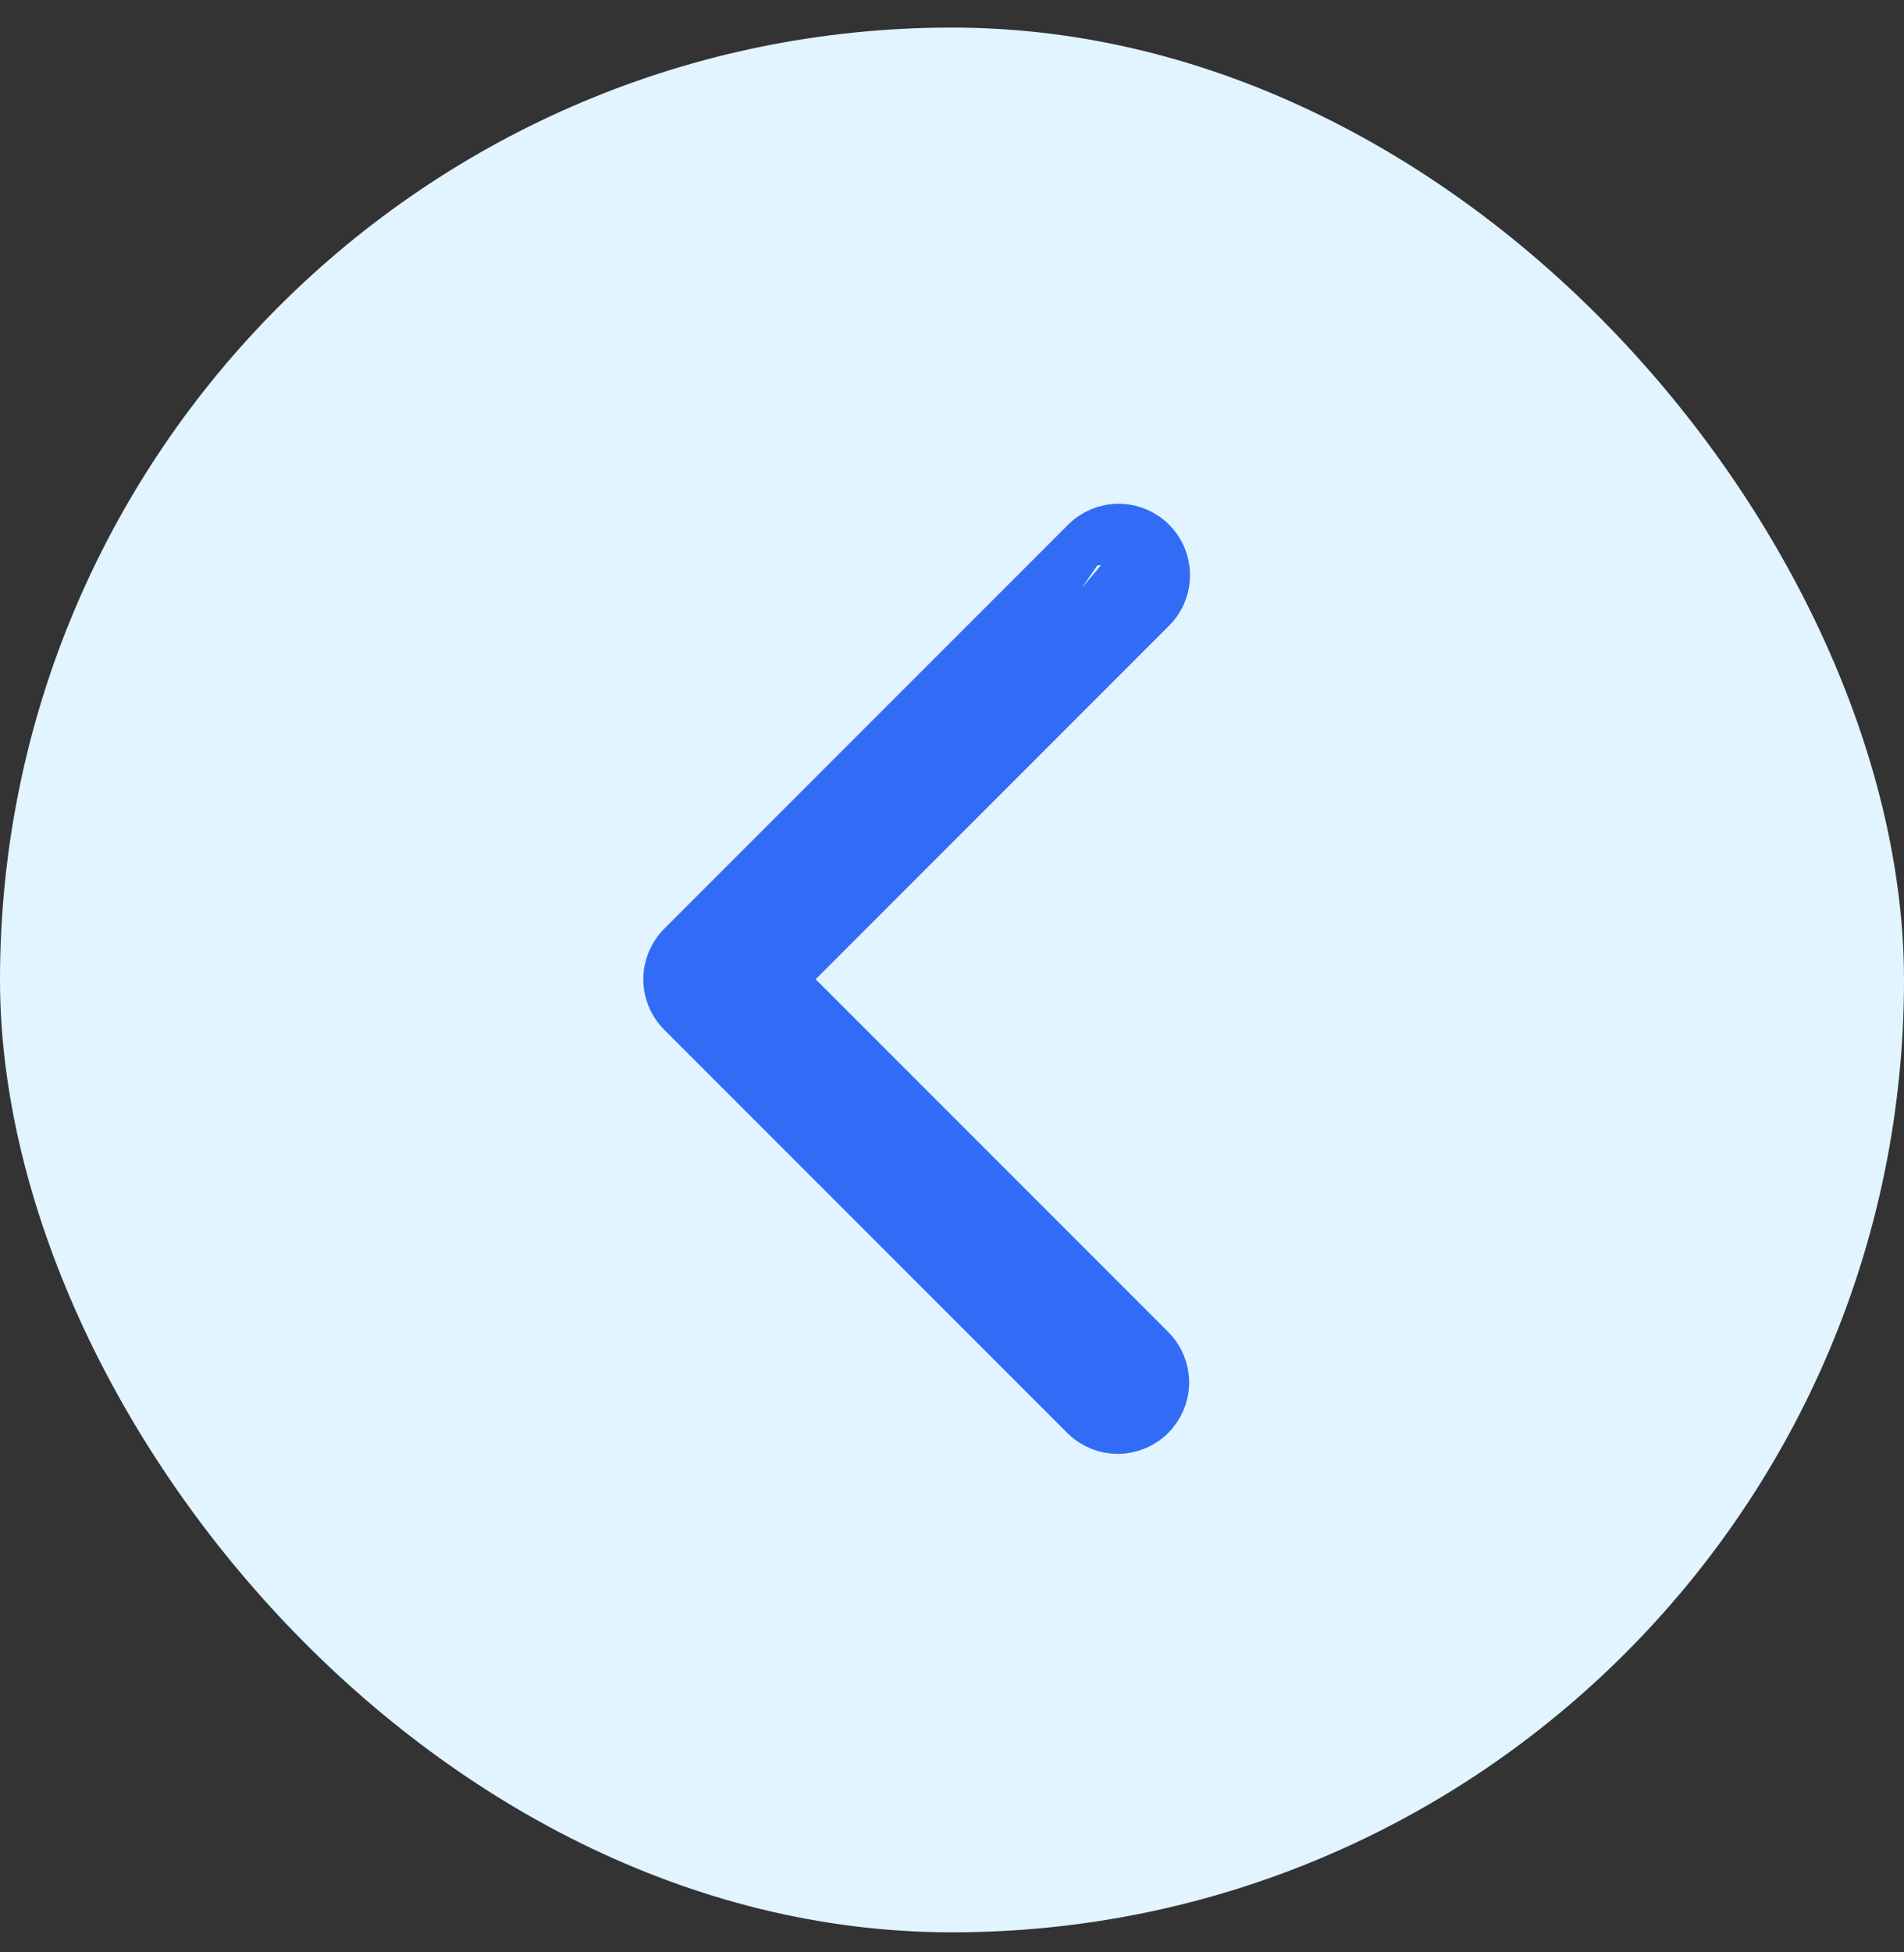
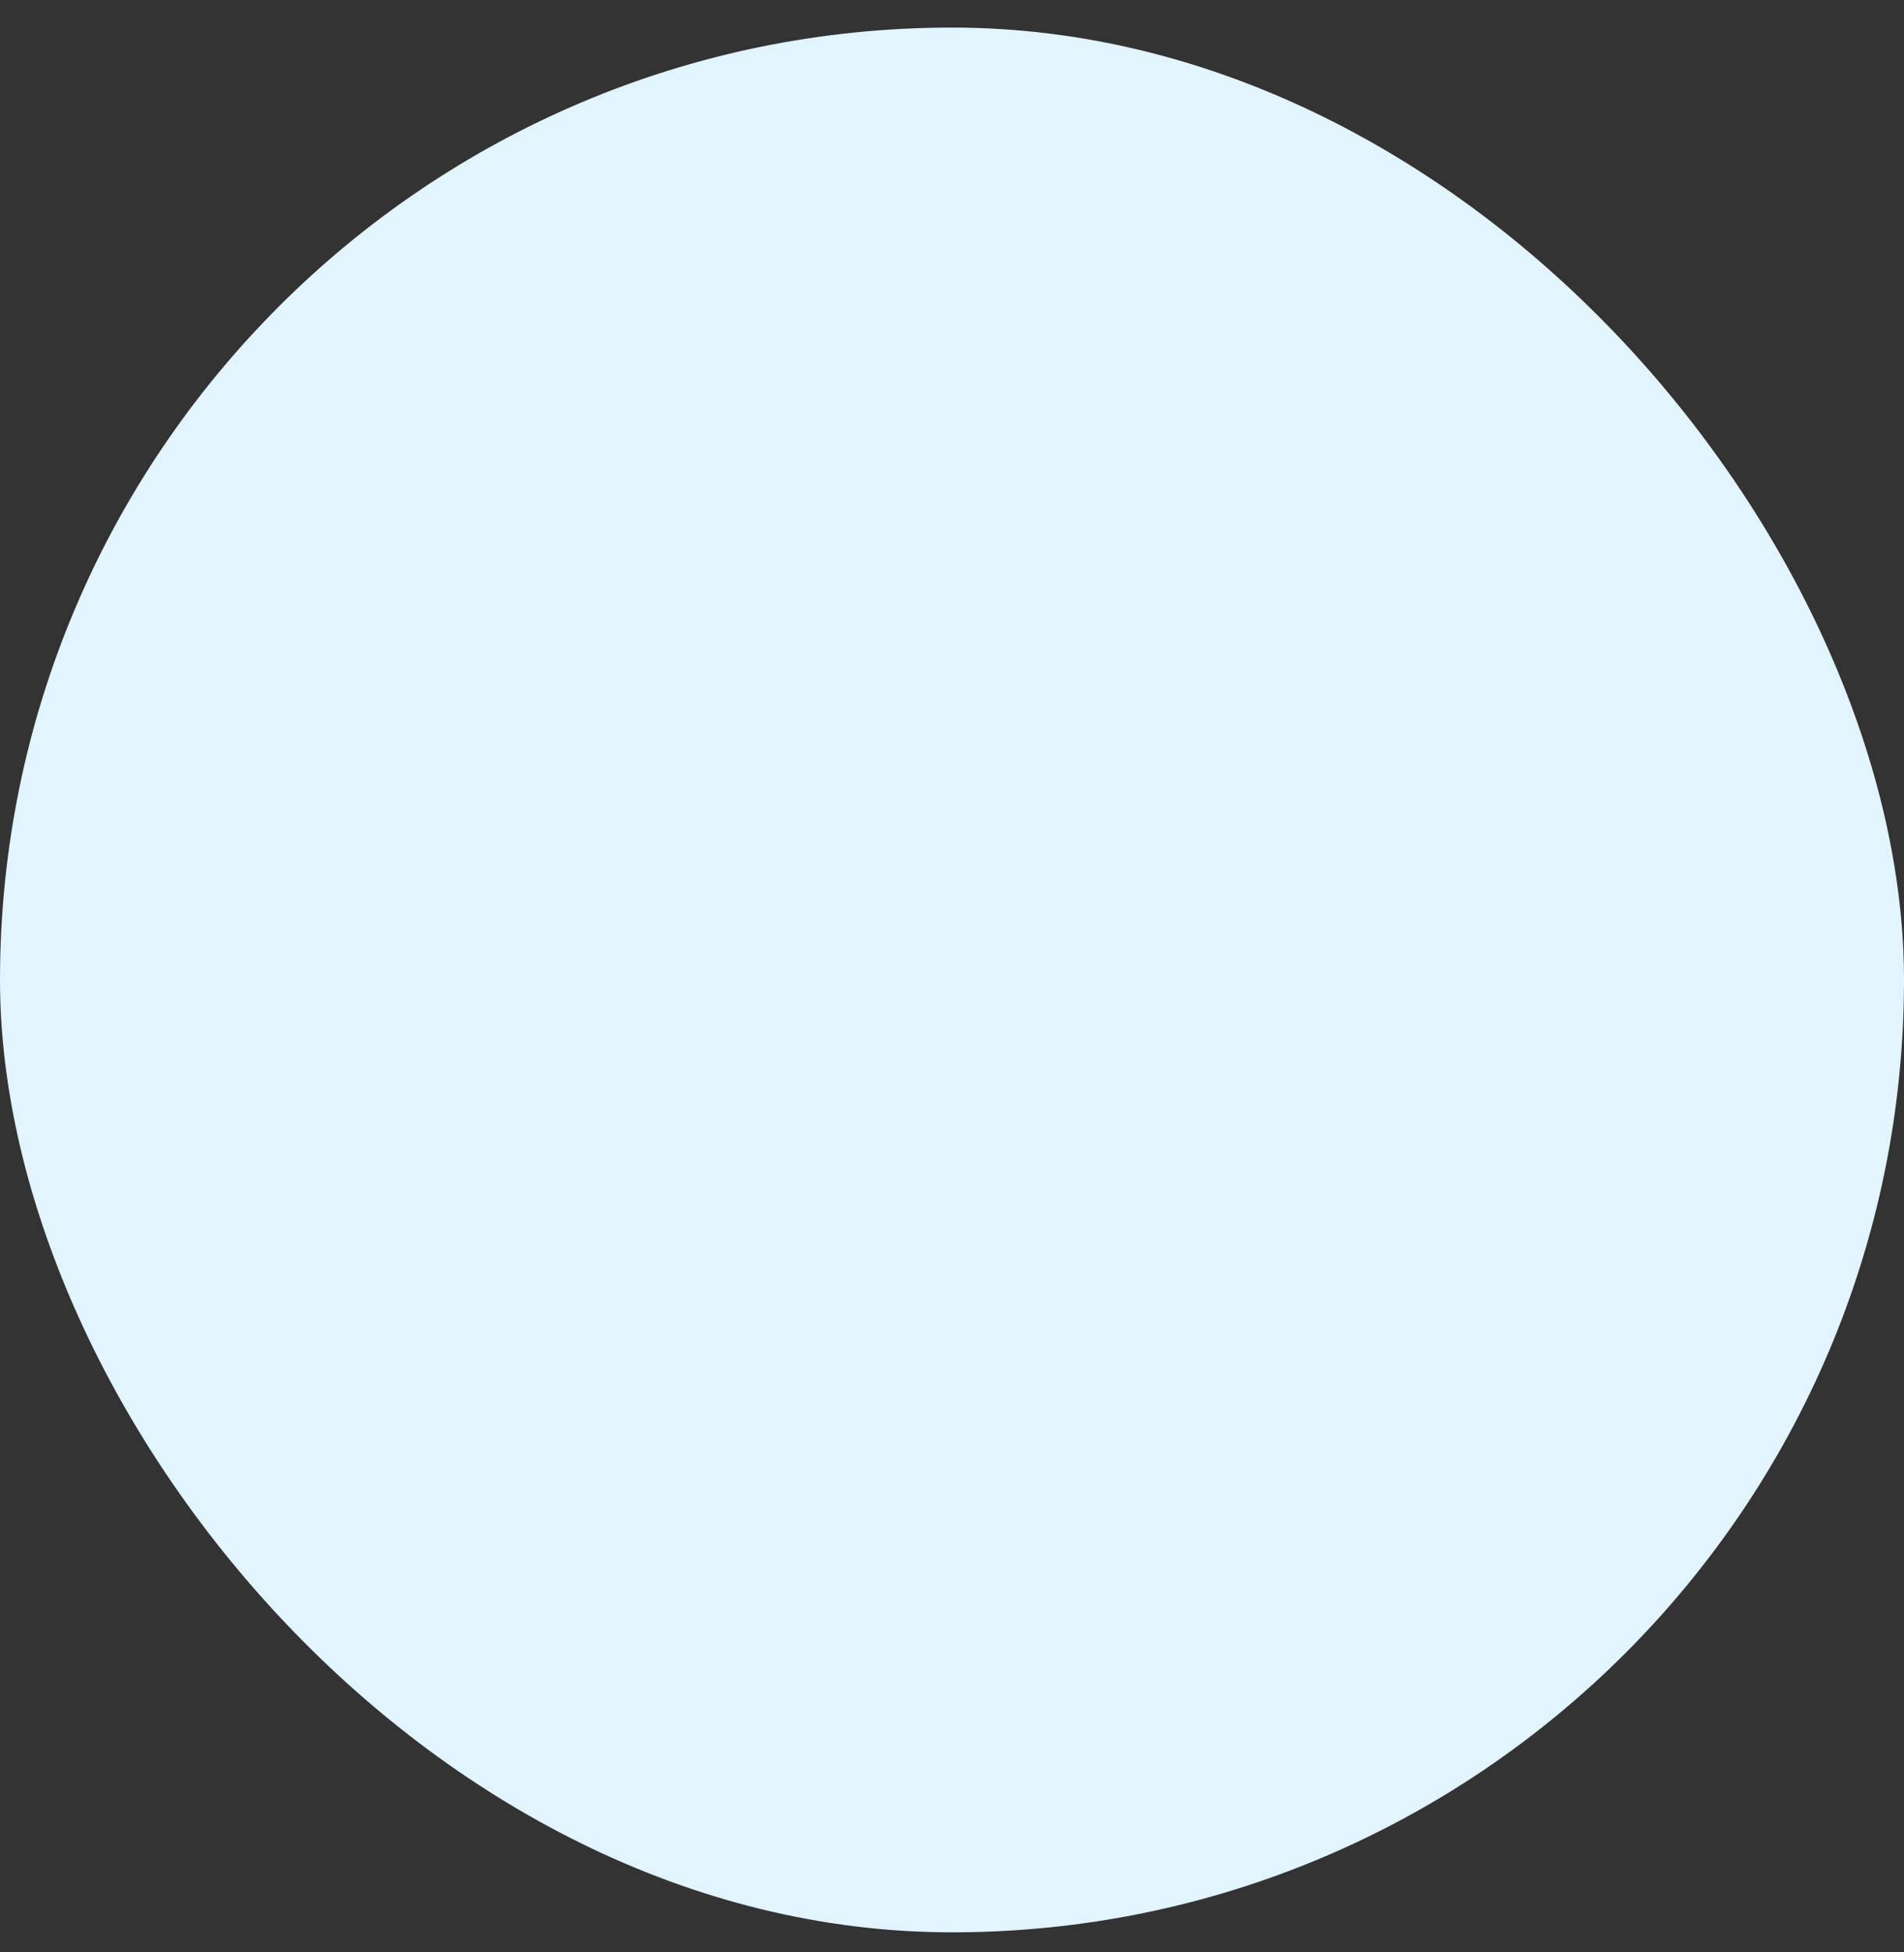
<svg xmlns="http://www.w3.org/2000/svg" width="40" height="41" viewBox="0 0 40 41" fill="none">
  <rect x="0" y="0" width="40" height="41" fill="#333333" stroke="none" />
  <rect y="0.579" width="40" height="40" rx="20" fill="#E1F4FF" />
-   <path d="M16.429 20.564L16.782 20.211L24.207 12.786C24.207 12.786 24.207 12.786 24.207 12.786C24.395 12.598 24.5 12.344 24.5 12.079C24.5 11.814 24.395 11.559 24.207 11.372C24.207 11.372 24.207 11.372 24.207 11.372M16.429 20.564L24.207 11.372M16.429 20.564L16.782 20.918L24.204 28.34C24.384 28.528 24.484 28.779 24.482 29.04C24.48 29.302 24.374 29.553 24.189 29.738C24.004 29.924 23.753 30.029 23.491 30.031C23.23 30.034 22.978 29.934 22.79 29.753L14.308 21.271C14.308 21.271 14.308 21.271 14.308 21.271C14.12 21.084 14.015 20.829 14.015 20.564C14.015 20.299 14.12 20.045 14.308 19.857C14.308 19.857 14.308 19.857 14.308 19.857L22.793 11.372M16.429 20.564L22.793 11.372M24.207 11.372C24.02 11.184 23.765 11.079 23.5 11.079C23.235 11.079 22.981 11.184 22.793 11.372M24.207 11.372L22.793 11.372" fill="#326CF6" stroke="#326CF6" />
</svg>